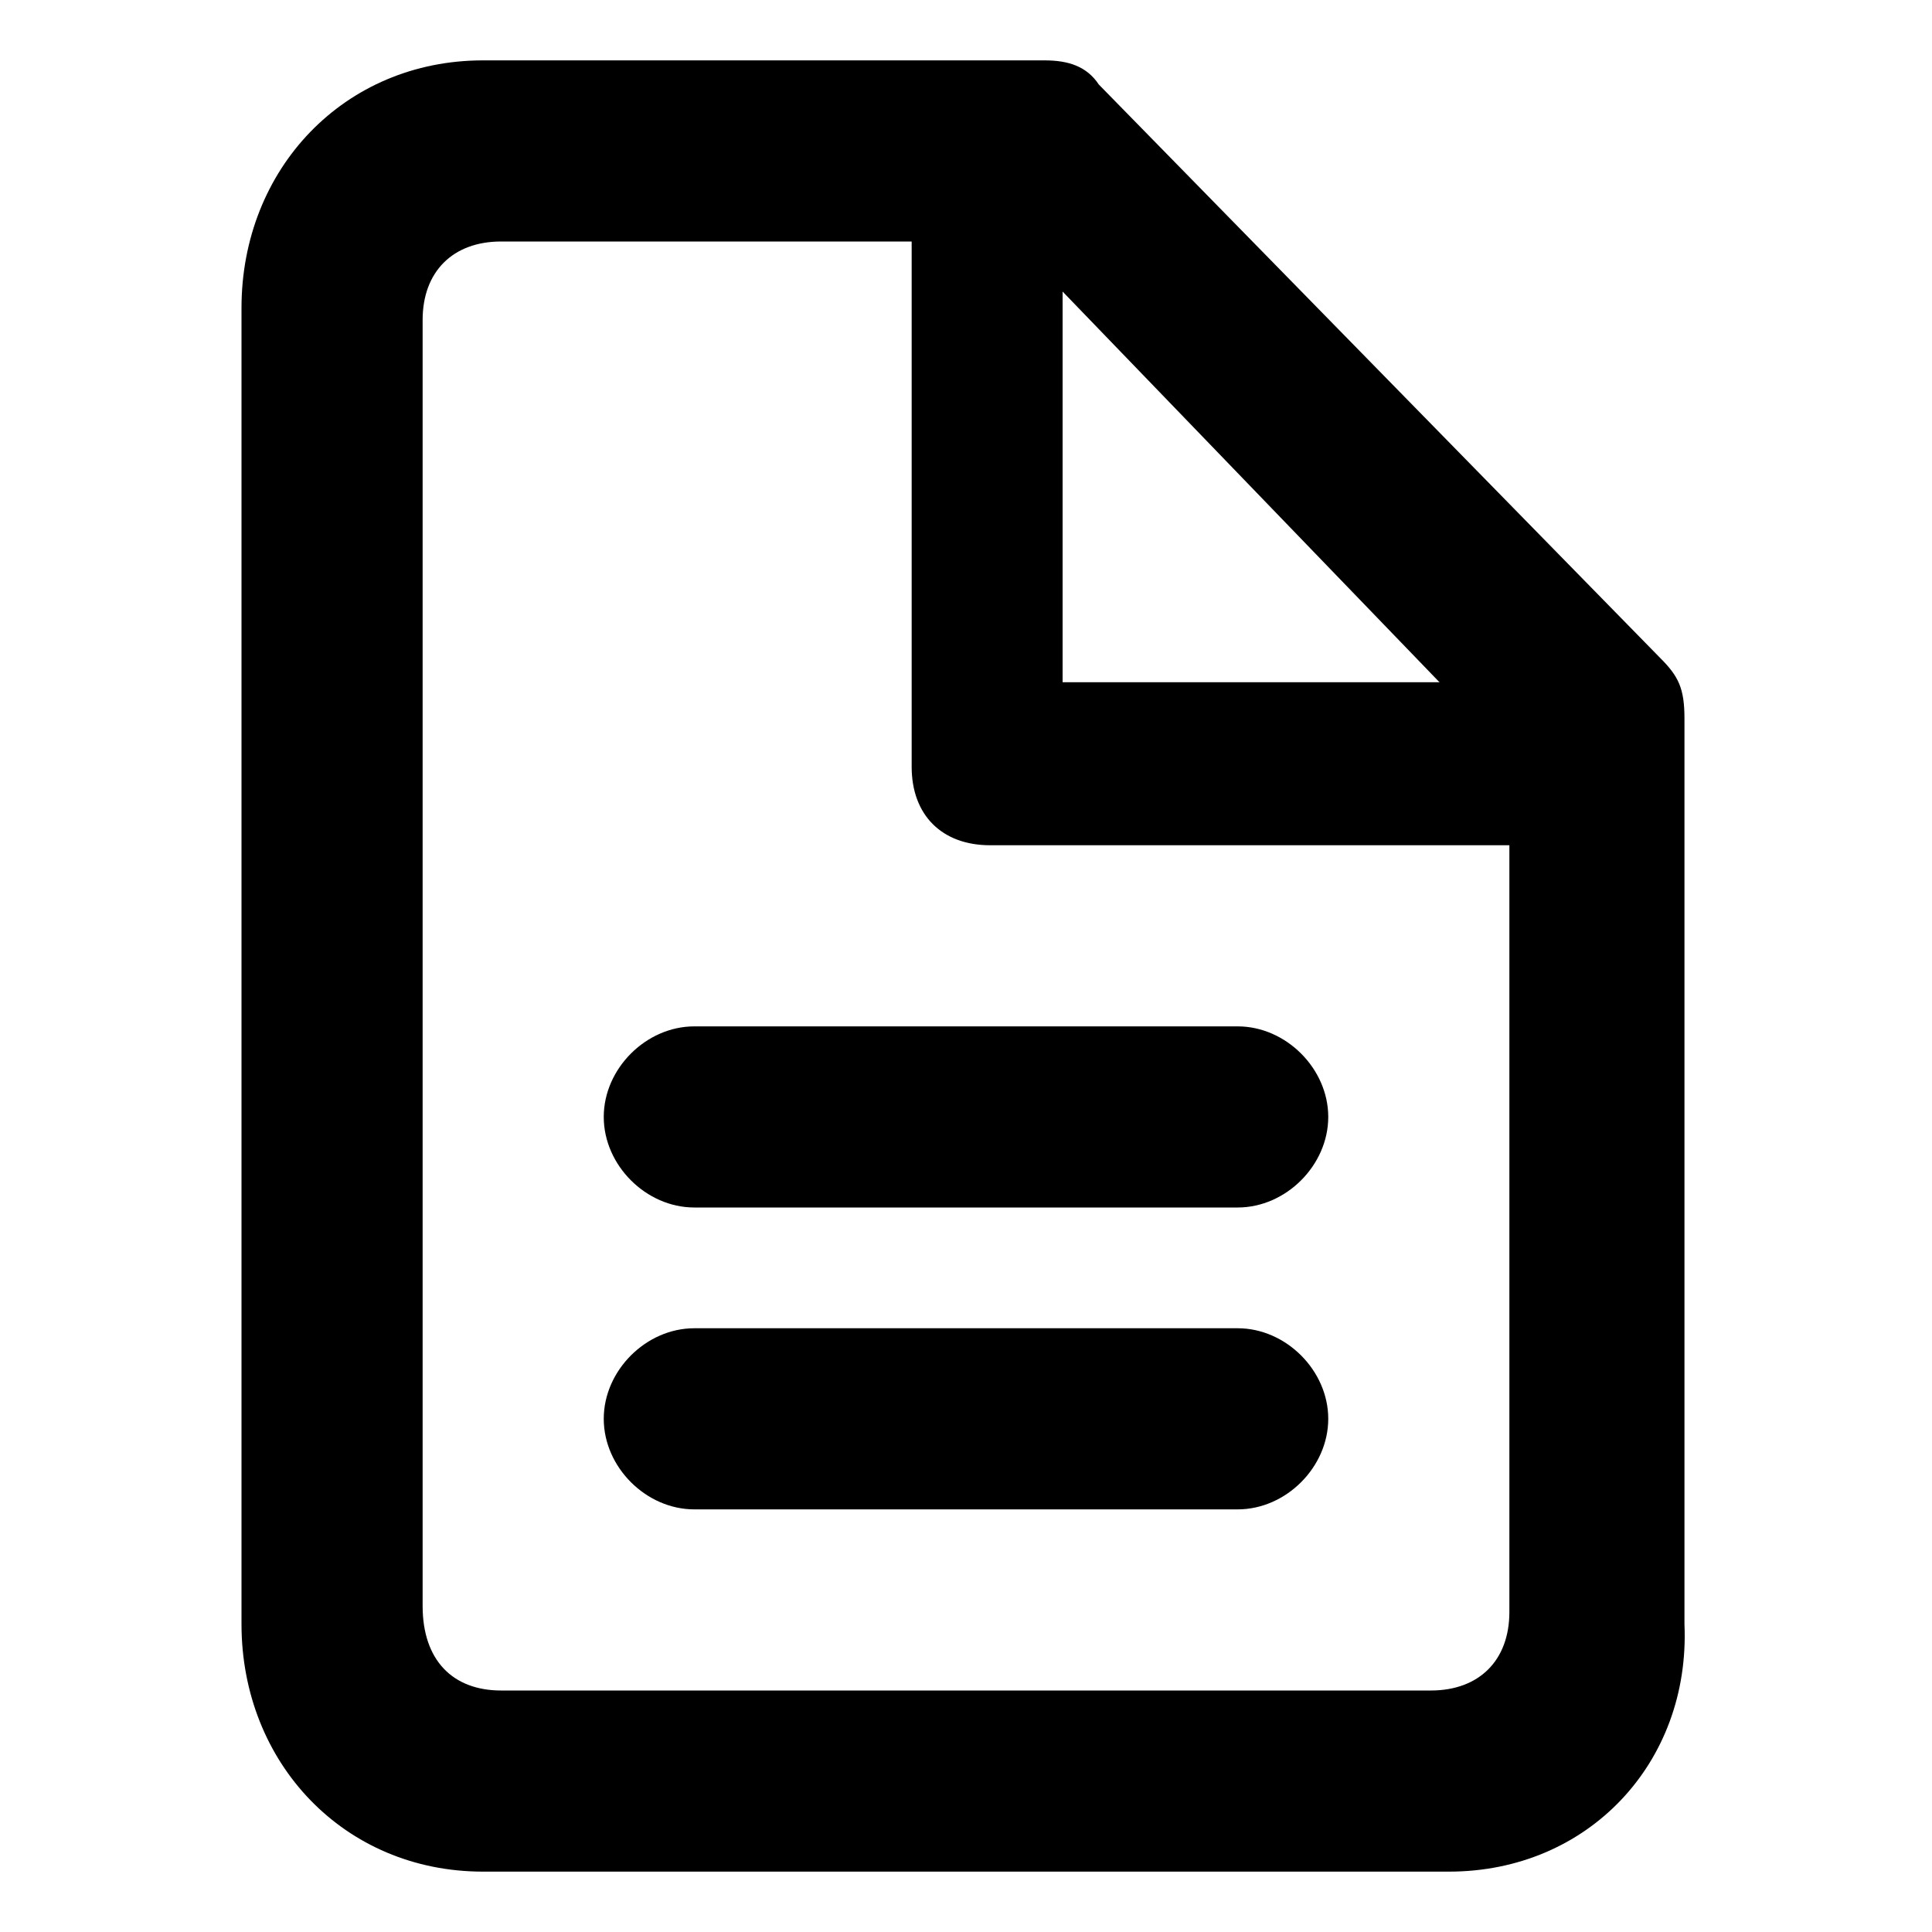
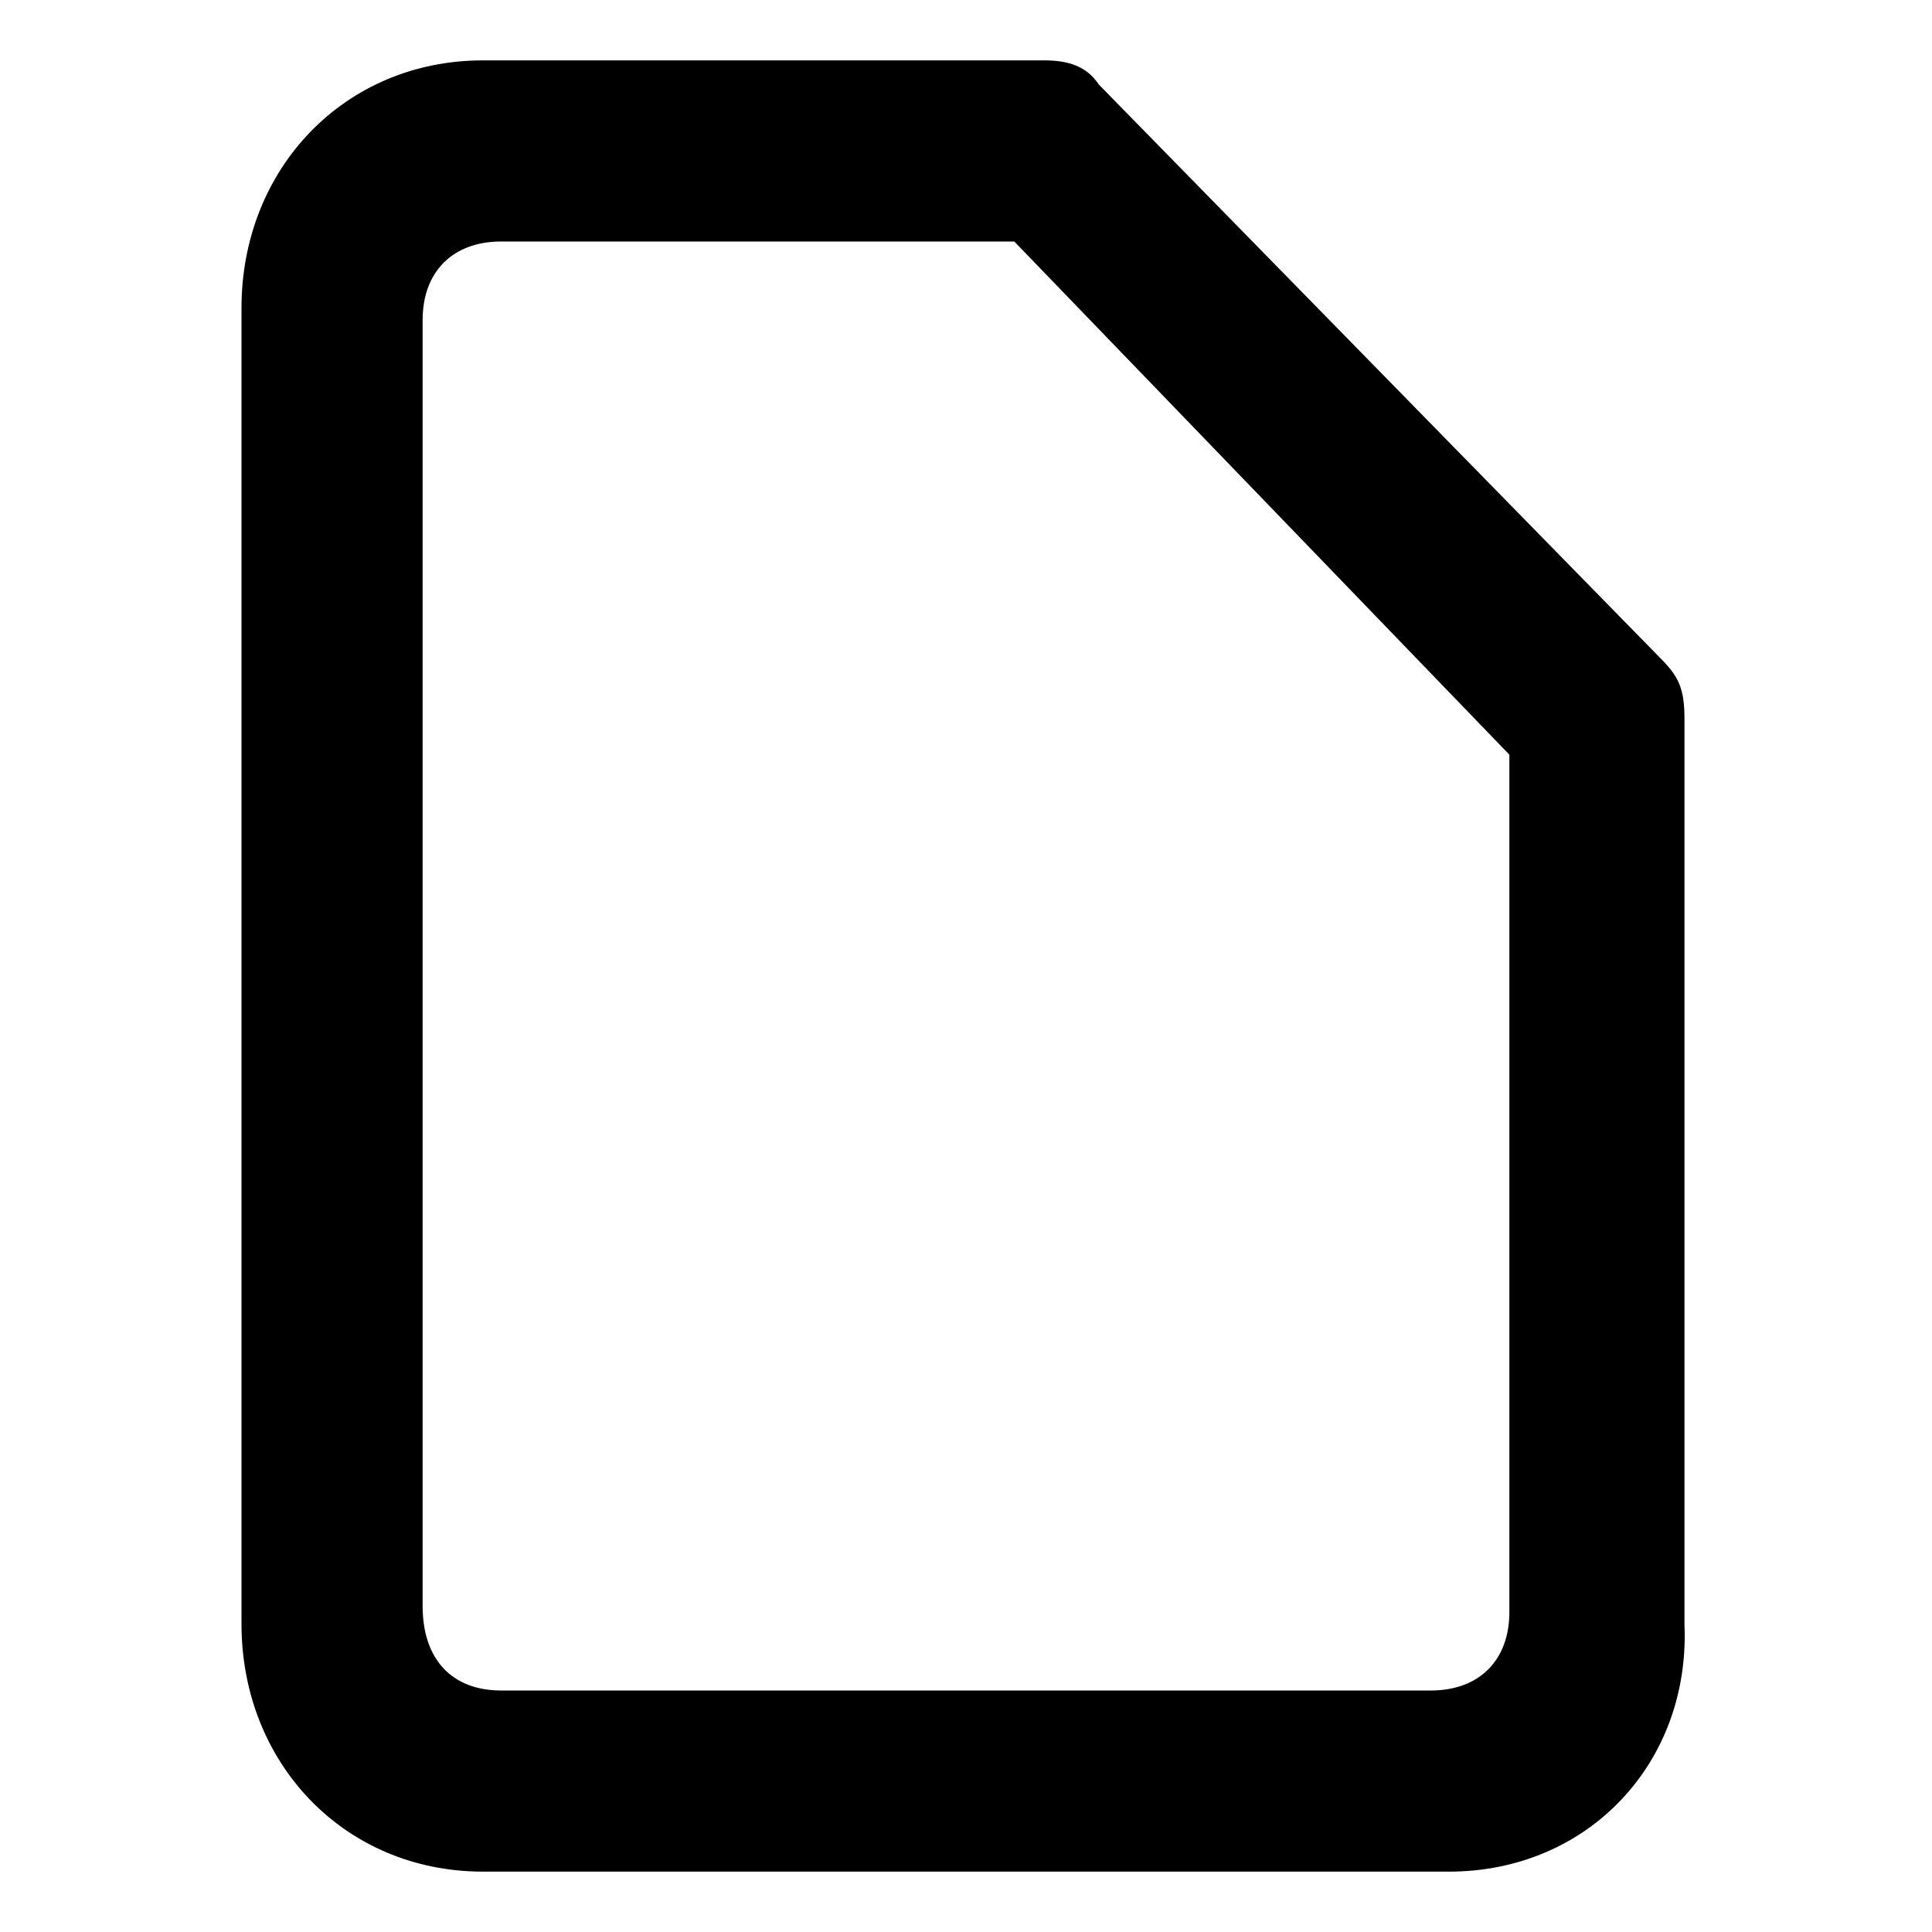
<svg xmlns="http://www.w3.org/2000/svg" t="1719816754372" class="icon" viewBox="0 0 1024 1024" version="1.1" p-id="4252" width="200" height="200">
  <path d="M768 992H256c-73.6 0-128-57.6-128-131.2V163.2C128 89.6 182.4 32 256 32h297.6c12.8 0 22.4 3.2 28.8 12.8l297.6 304c9.6 9.6 12.8 16 12.8 32v480C896 934.4 841.6 992 768 992zM265.6 128C240 128 224 144 224 169.6v681.6c0 28.8 16 44.8 41.6 44.8h492.8c25.6 0 41.6-16 41.6-41.6V400L537.6 128H265.6z" p-id="4253" />
-   <path d="M822.4 448h-297.6c-25.6 0-41.6-16-41.6-41.6V105.6c-3.2-25.6 12.8-41.6 38.4-41.6s41.6 16 41.6 41.6v256h256c25.6 0 41.6 16 41.6 41.6s-12.8 44.8-38.4 44.8zM368 544h288c25.6 0 48 22.4 48 48s-22.4 48-48 48h-288c-25.6 0-48-22.4-48-48s22.4-48 48-48zM368 704h288c25.6 0 48 22.4 48 48s-22.4 48-48 48h-288c-25.6 0-48-22.4-48-48s22.4-48 48-48z" p-id="4254" />
</svg>